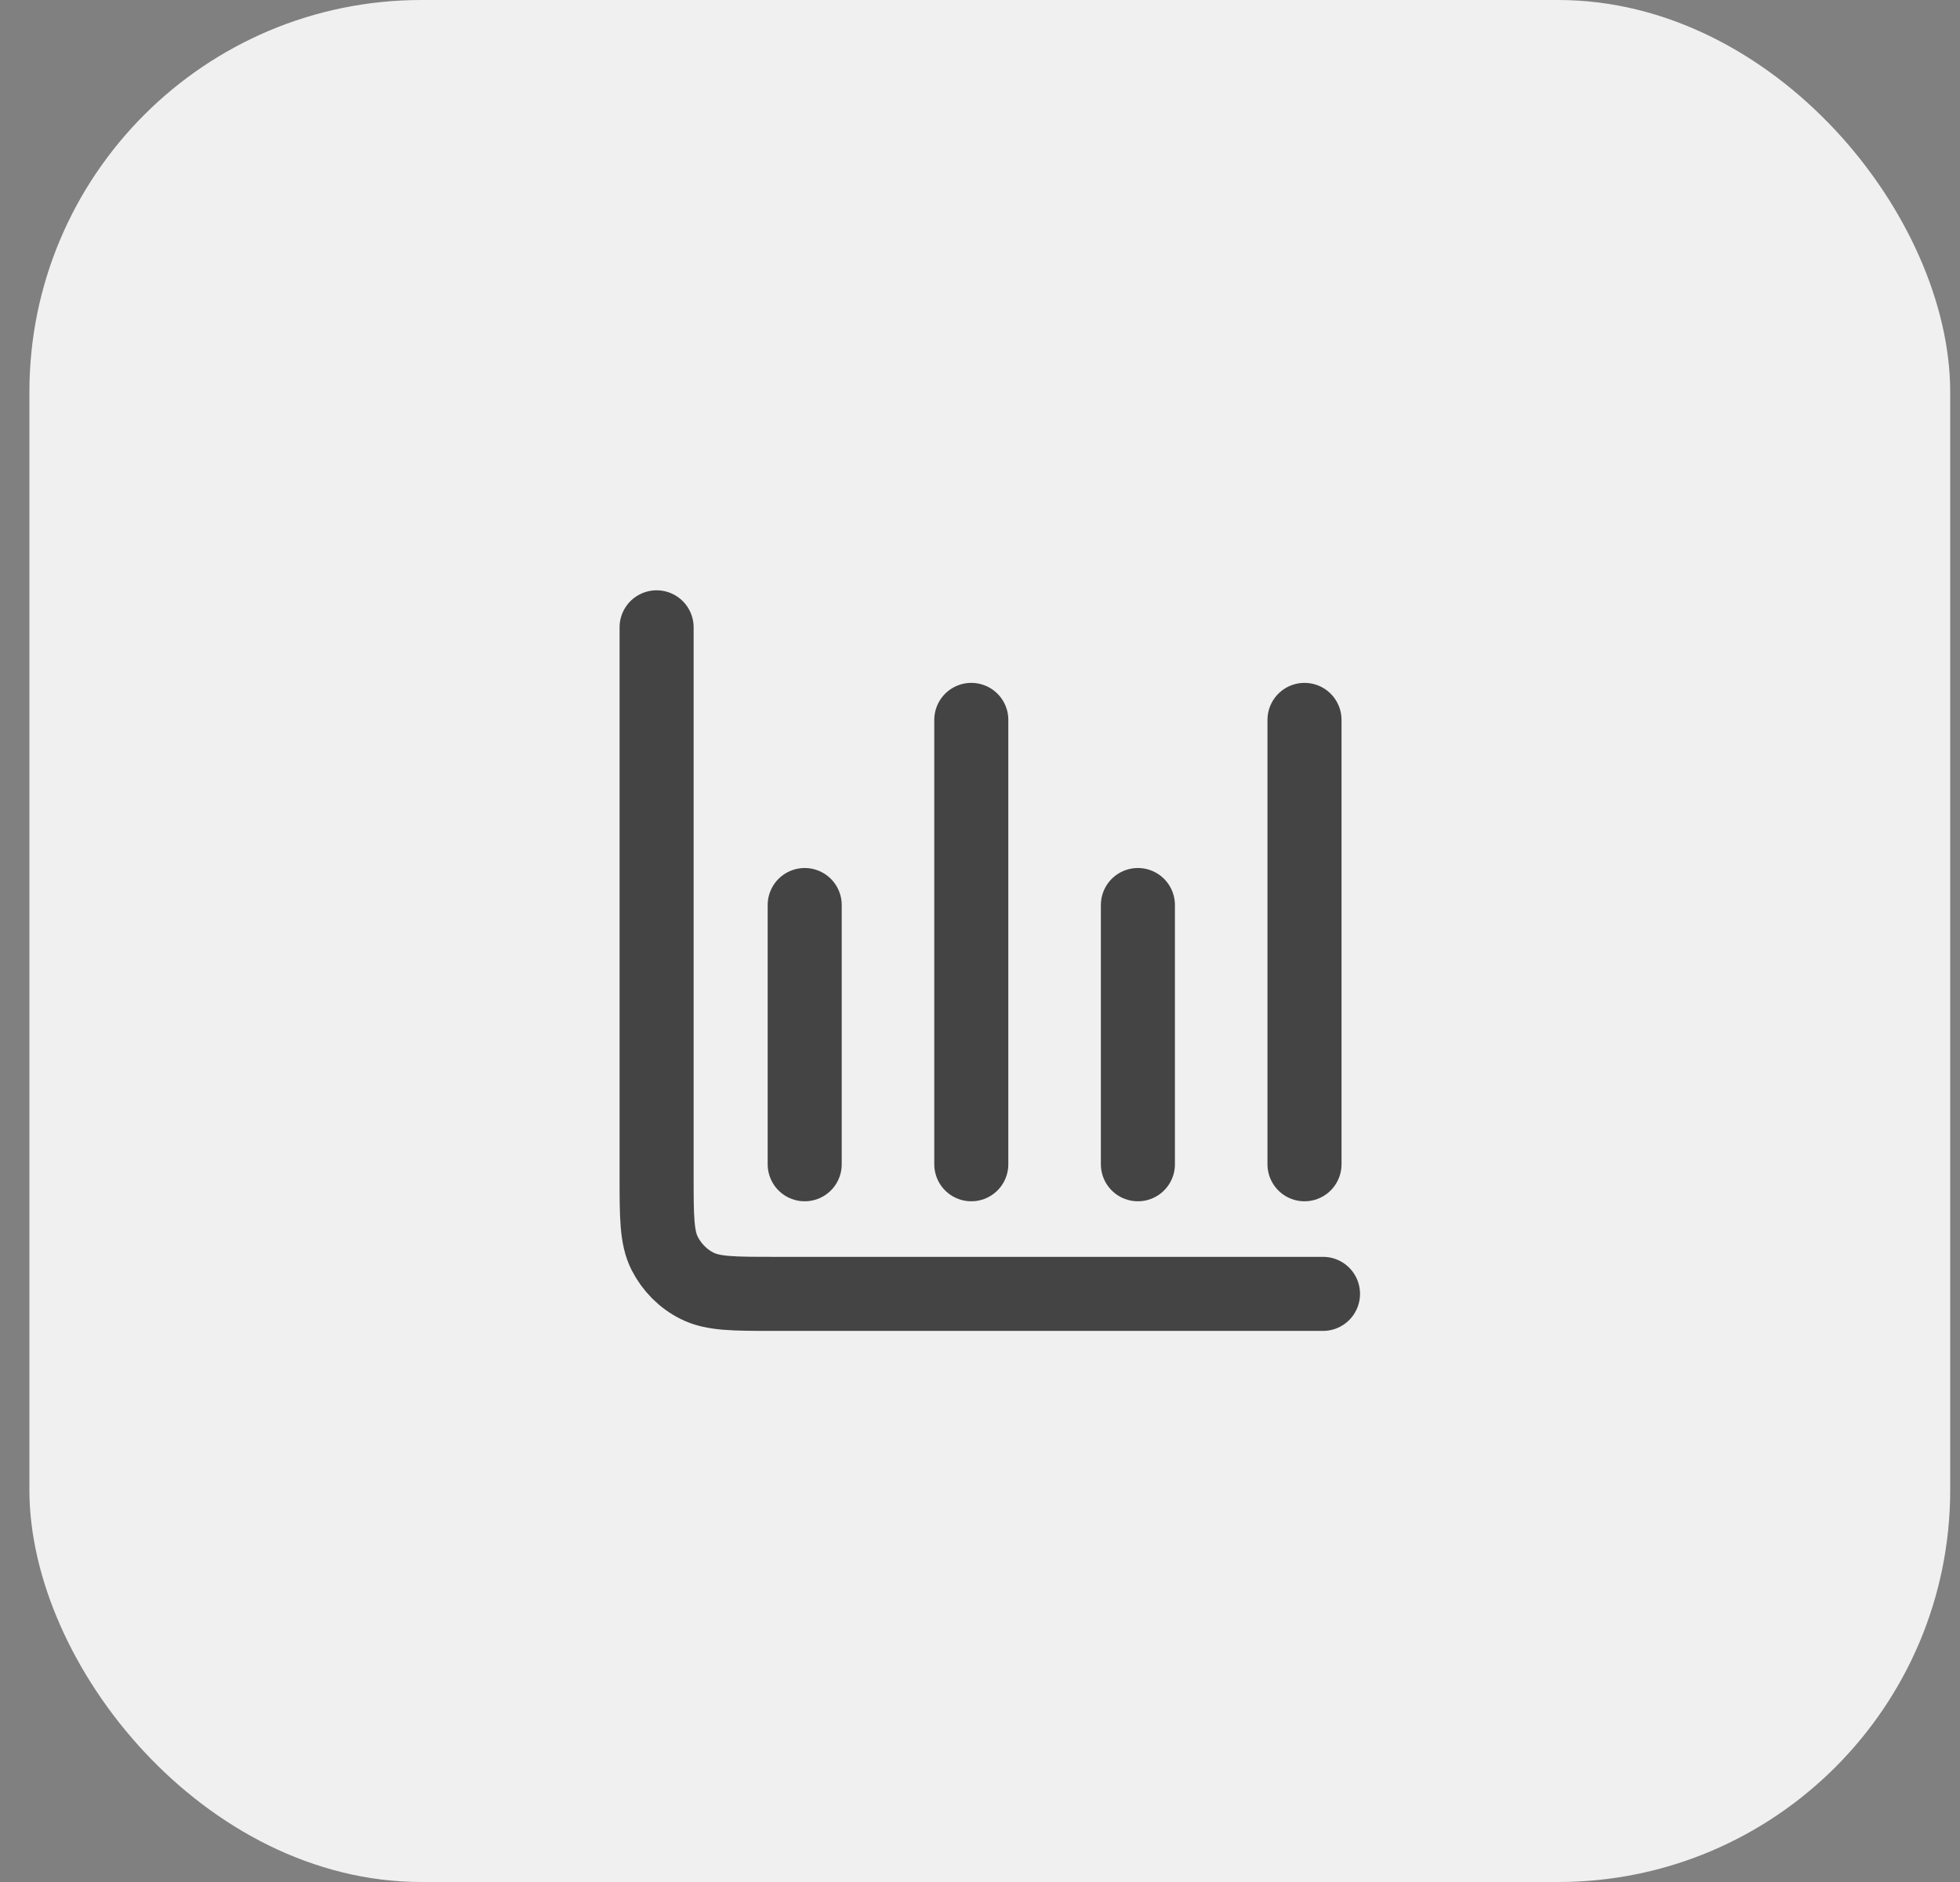
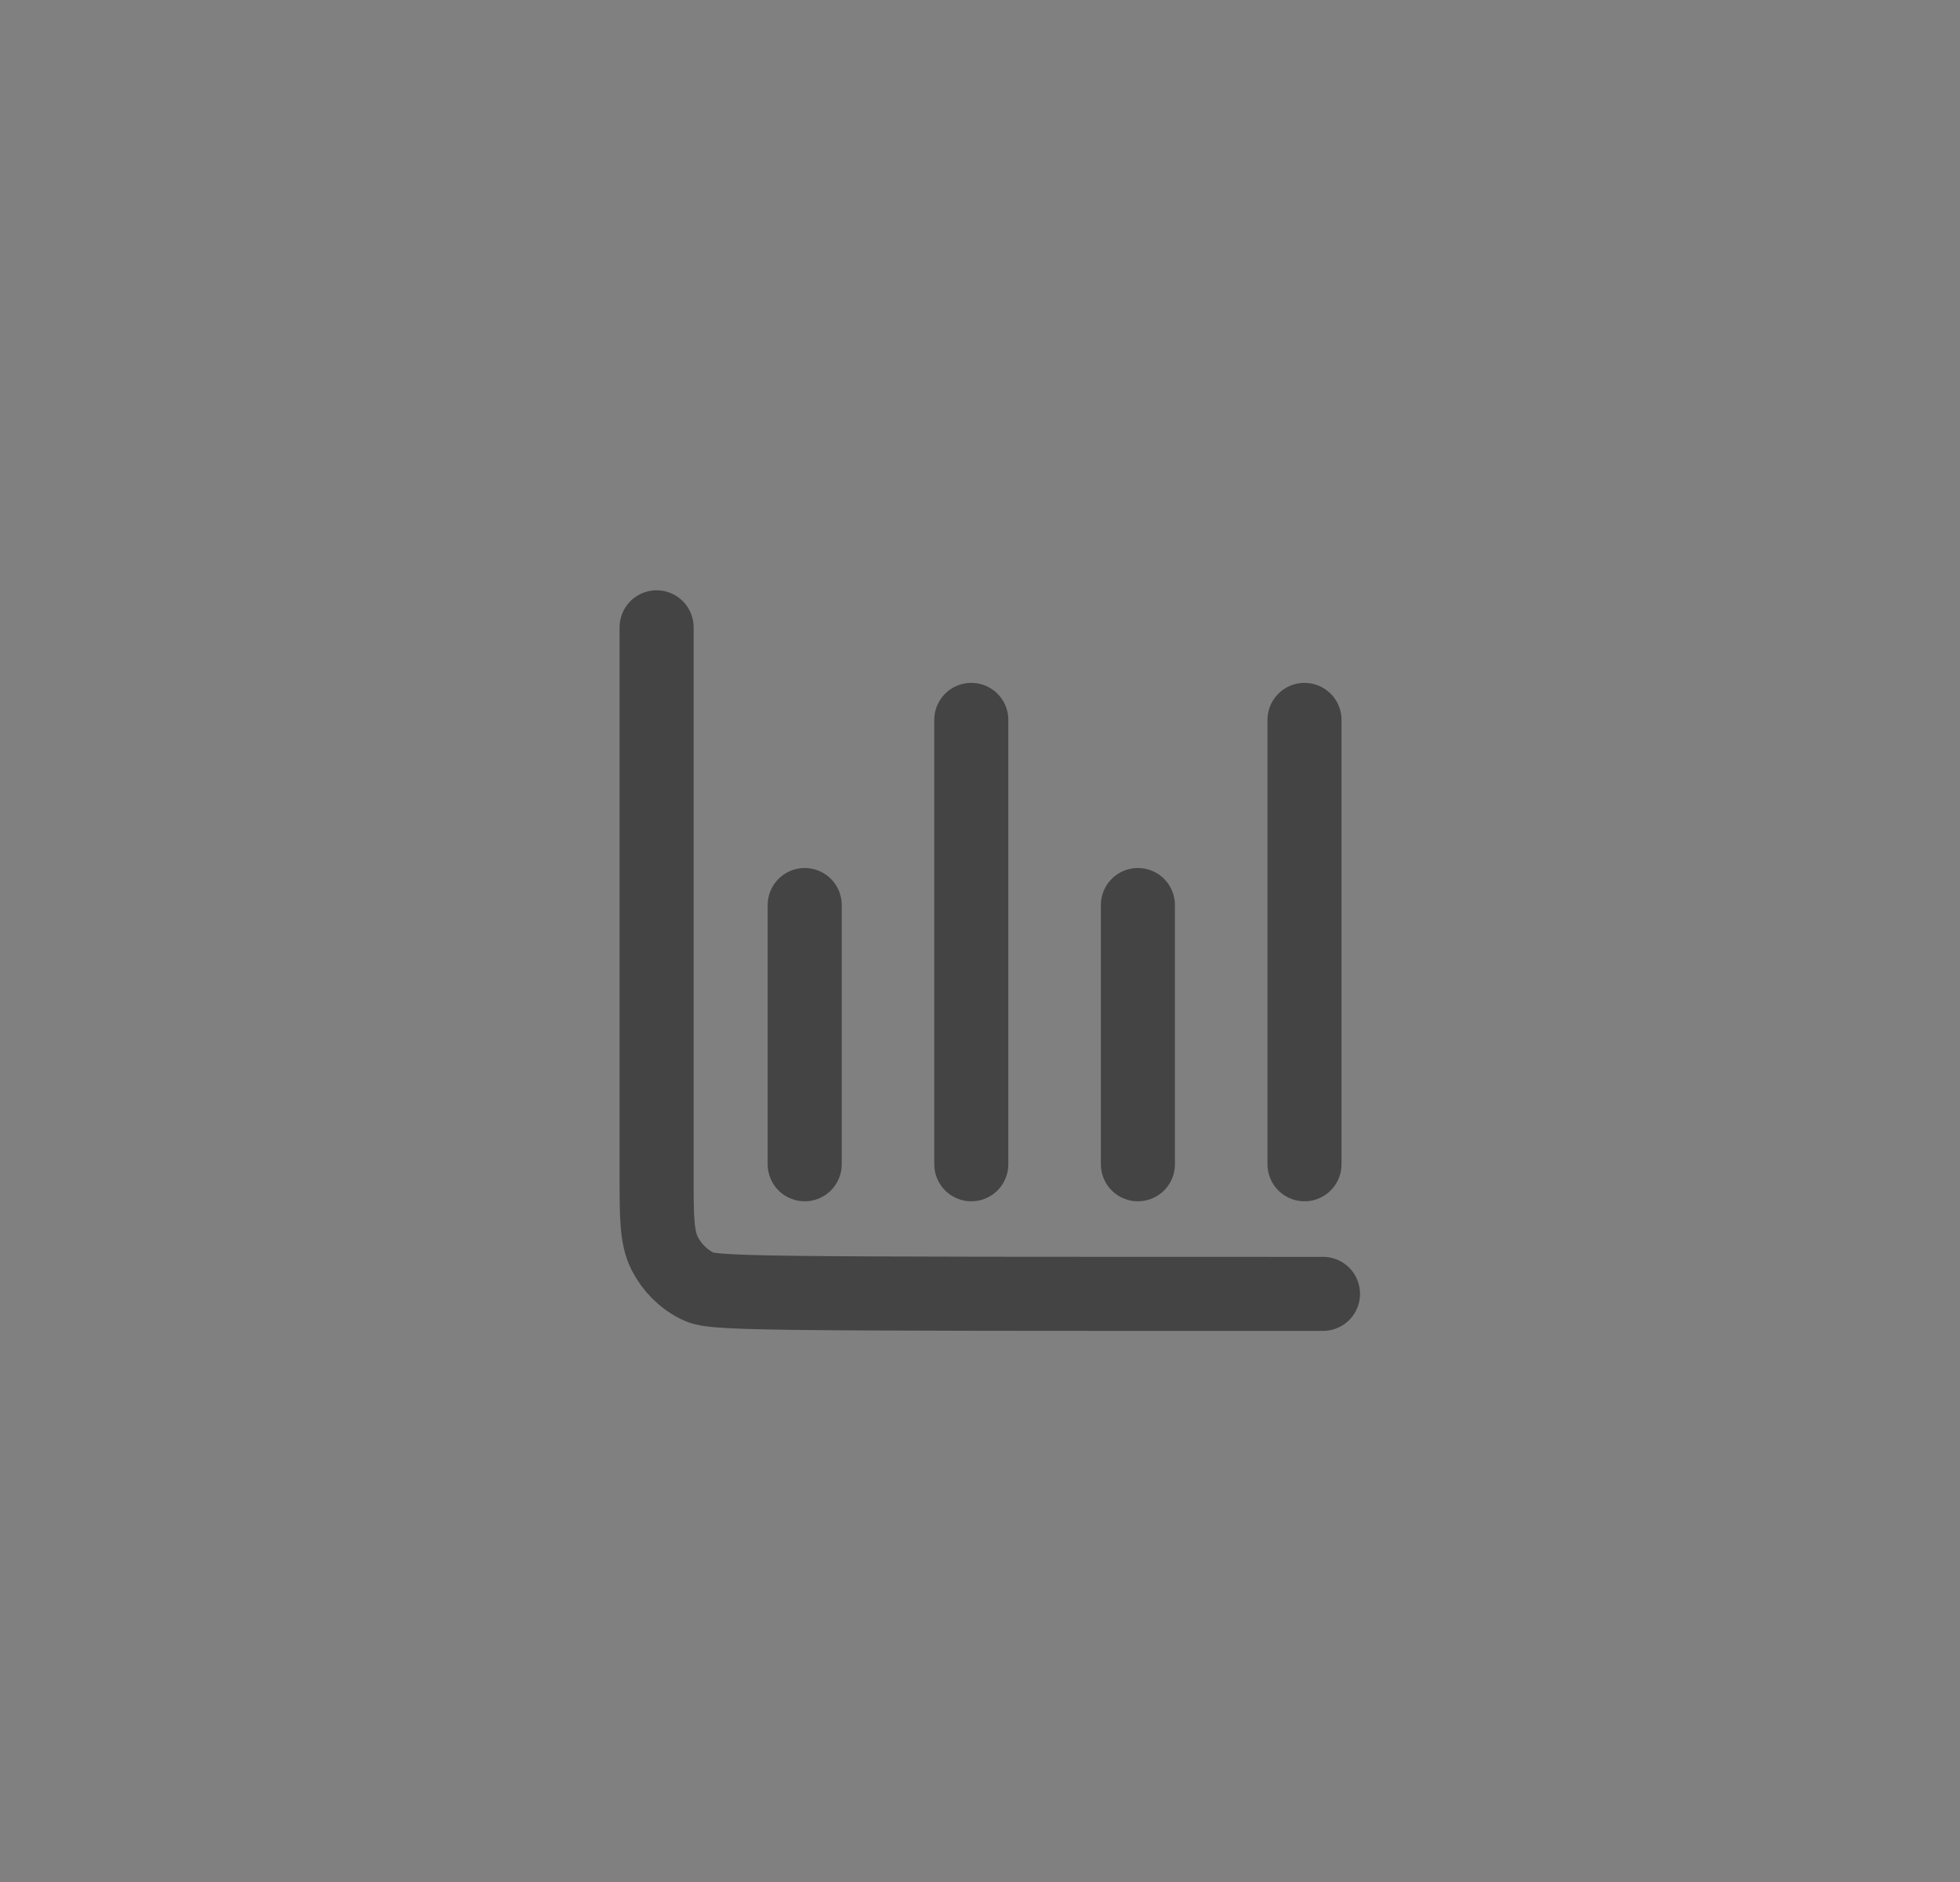
<svg xmlns="http://www.w3.org/2000/svg" width="50" height="48" viewBox="0 0 50 48" fill="none">
  <rect x="0" y="0" width="50" height="48" fill="#808080" stroke="none" />
  <g clip-path="url(#clip0_16222_67)">
-     <rect x="0.75" width="49" height="48" rx="10" fill="#F0F0F0" />
-     <path d="M33.75 33H19.772C18.714 33 18.186 33 17.779 32.792C17.421 32.613 17.137 32.32 16.958 31.971C16.75 31.564 16.75 31.036 16.75 29.978V16M20.528 23.083V29.694M24.778 18.361V29.694M29.028 23.083V29.694M33.278 18.361V29.694" stroke="#444444" stroke-width="1.889" stroke-linecap="round" stroke-linejoin="round" />
+     <path d="M33.75 33C18.714 33 18.186 33 17.779 32.792C17.421 32.613 17.137 32.32 16.958 31.971C16.75 31.564 16.75 31.036 16.75 29.978V16M20.528 23.083V29.694M24.778 18.361V29.694M29.028 23.083V29.694M33.278 18.361V29.694" stroke="#444444" stroke-width="1.889" stroke-linecap="round" stroke-linejoin="round" />
  </g>
  <defs>
    <clipPath id="clip0_16222_67">
      <rect x="0.75" width="49" height="48" rx="10" fill="white" />
    </clipPath>
  </defs>
</svg>